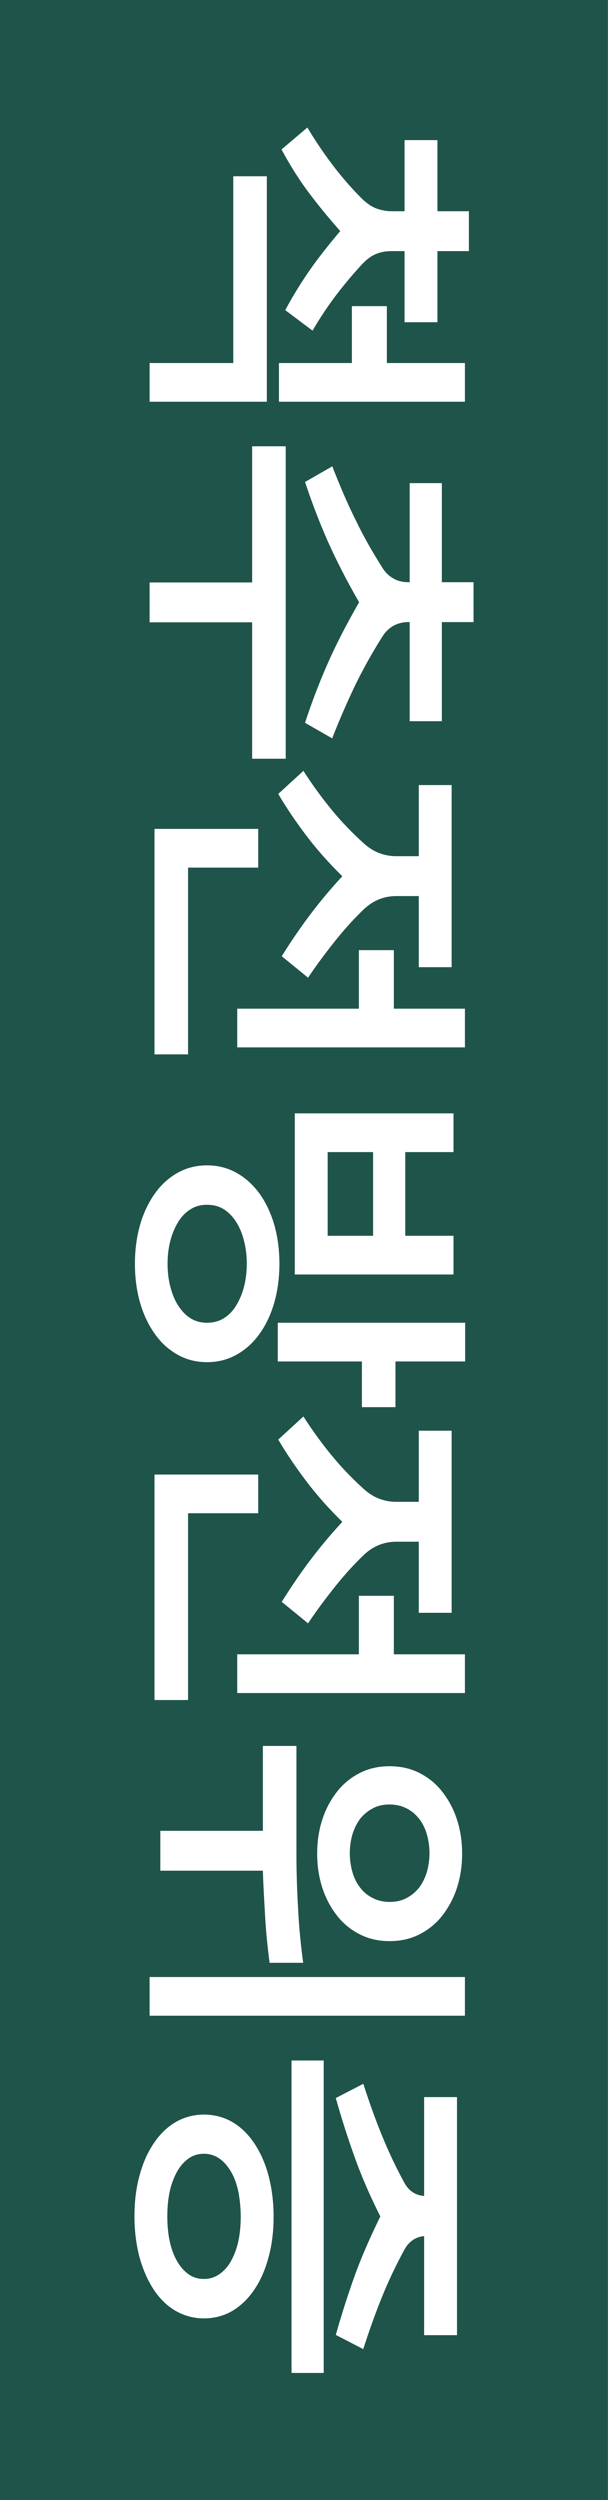
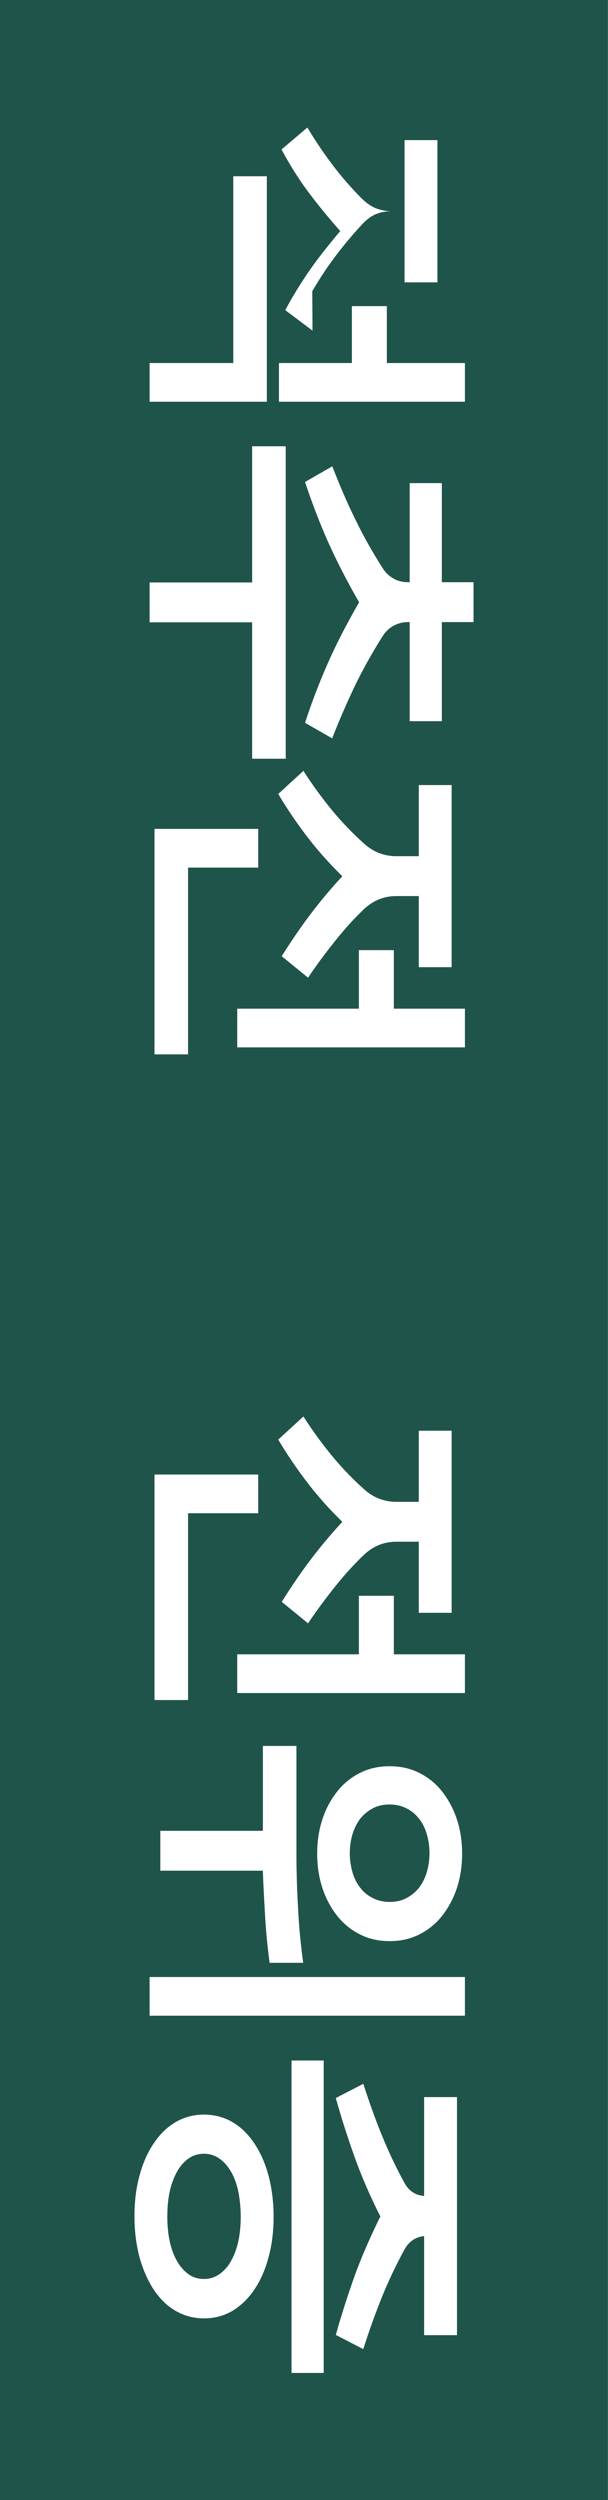
<svg xmlns="http://www.w3.org/2000/svg" id="_레이어_2" data-name="레이어 2" viewBox="0 0 26.09 107.22">
  <rect x="0" y="0" width="26.09" height="107.22" fill="#808080" stroke="none" />
  <defs>
    <style>
      .cls-1 {
        fill: #1f544b;
      }

      .cls-1, .cls-2 {
        stroke-width: 0px;
      }

      .cls-2 {
        fill: #fff;
      }
    </style>
  </defs>
  <g id="_레이어_1-2" data-name="레이어 1">
    <rect class="cls-1" x="-40.57" y="40.57" width="107.22" height="26.09" transform="translate(66.65 40.57) rotate(90)" />
    <g>
-       <path class="cls-2" d="m13.41,14.18l-1.17-.88c.34-.63.7-1.21,1.07-1.74s.81-1.08,1.29-1.65c-.54-.61-1.01-1.19-1.41-1.73-.4-.54-.77-1.14-1.11-1.77l1.11-.94c.34.57.7,1.1,1.07,1.59.37.49.79.98,1.25,1.44.2.2.4.34.61.43.21.08.44.13.69.13h.55v-3.05h1.41v3.05h1.35v1.71h-1.35v3.05h-1.41v-3.05h-.55c-.26,0-.49.04-.69.13-.2.08-.39.23-.58.43-.39.42-.76.86-1.11,1.32-.35.46-.7.98-1.03,1.55Zm-6.99,3.05v-1.66h3.59V7.56h1.44v9.67h-5.03Zm5.55,0v-1.66h3.13v-2.44h1.5v2.44h3.35v1.66h-7.98Z" />
+       <path class="cls-2" d="m13.41,14.18l-1.17-.88c.34-.63.7-1.21,1.07-1.74s.81-1.08,1.29-1.65c-.54-.61-1.01-1.19-1.41-1.73-.4-.54-.77-1.14-1.11-1.77l1.11-.94c.34.57.7,1.1,1.07,1.59.37.49.79.98,1.25,1.44.2.2.4.34.61.43.21.08.44.13.69.13h.55v-3.05h1.41v3.05h1.35h-1.35v3.05h-1.41v-3.05h-.55c-.26,0-.49.04-.69.13-.2.08-.39.23-.58.43-.39.42-.76.86-1.11,1.32-.35.46-.7.98-1.03,1.55Zm-6.99,3.05v-1.66h3.59V7.56h1.44v9.67h-5.03Zm5.55,0v-1.66h3.13v-2.44h1.5v2.44h3.35v1.66h-7.98Z" />
      <path class="cls-2" d="m10.82,32.54v-5.85h-4.4v-1.71h4.4v-5.84h1.44v13.4h-1.44Zm3.44-.87l-1.17-.67c.28-.86.6-1.7.97-2.54s.82-1.71,1.35-2.63c-.53-.92-.98-1.8-1.35-2.63-.37-.84-.69-1.68-.97-2.53l1.17-.67c.32.83.65,1.6,1,2.3.34.71.73,1.39,1.15,2.05.12.2.28.35.47.46.19.11.41.16.64.16h.06v-4.25h1.38v4.25h1.36v1.71h-1.36v4.25h-1.38v-4.25h-.06c-.23,0-.44.05-.64.16-.19.11-.35.26-.47.46-.42.66-.8,1.34-1.15,2.05-.34.71-.68,1.48-1,2.3Z" />
      <path class="cls-2" d="m13.23,41.94l-1.14-.93c.37-.59.76-1.17,1.18-1.73.42-.56.89-1.13,1.42-1.7-.57-.56-1.08-1.13-1.52-1.71-.44-.58-.86-1.19-1.23-1.82l1.08-.99c.39.61.8,1.17,1.22,1.68.42.51.88.99,1.37,1.43.21.19.43.33.67.42.24.09.48.13.73.13h.96v-3.05h1.41v7.81h-1.41v-3.05h-.96c-.52,0-.98.18-1.38.55-.42.4-.83.85-1.23,1.35-.4.5-.8,1.03-1.18,1.6Zm-6.6,3.28v-9.67h4.45v1.66h-3.01v8.01h-1.44Zm3.55-.3v-1.66h5.22v-2.51h1.5v2.51h3.05v1.66h-9.77Z" />
-       <path class="cls-2" d="m12.65,54.66v-6.91h6.81v1.66h-2.07v3.59h2.07v1.66h-6.81Zm1.41-1.66h1.95v-3.59h-1.95v3.59Zm-5.18,5.42c-.45,0-.86-.1-1.24-.31-.38-.21-.71-.5-.98-.88-.27-.37-.49-.82-.64-1.33-.15-.51-.23-1.08-.23-1.7s.08-1.18.23-1.7c.15-.51.37-.96.64-1.33.27-.38.6-.67.98-.88.38-.21.79-.31,1.24-.31s.87.1,1.25.31c.38.21.71.5.99.88.27.37.49.82.64,1.33.15.51.23,1.08.23,1.7s-.08,1.18-.23,1.7c-.15.51-.37.96-.64,1.33s-.6.67-.99.88c-.38.21-.8.31-1.25.31Zm0-1.69c.27,0,.51-.06.72-.19s.39-.31.53-.54c.14-.23.26-.5.34-.81.08-.31.12-.64.12-.99s-.04-.68-.12-.99c-.08-.31-.19-.58-.34-.81-.15-.23-.32-.41-.53-.54s-.45-.19-.72-.19-.49.06-.7.19c-.21.13-.39.31-.53.54-.14.23-.26.5-.34.81-.08.31-.12.64-.12.99s.04.68.12.99c.08.31.19.58.34.81.15.23.32.41.53.54.21.13.44.19.7.19Zm6.65,3.62v-1.96h-3.61v-1.66h8.04v1.66h-2.99v1.96h-1.44Z" />
      <path class="cls-2" d="m13.23,69.63l-1.14-.93c.37-.59.76-1.17,1.18-1.73.42-.56.89-1.13,1.42-1.7-.57-.56-1.08-1.13-1.52-1.71-.44-.58-.86-1.19-1.23-1.82l1.08-.99c.39.61.8,1.17,1.22,1.68.42.51.88.99,1.37,1.43.21.19.43.33.67.42.24.09.48.13.73.13h.96v-3.05h1.41v7.81h-1.41v-3.05h-.96c-.52,0-.98.18-1.38.55-.42.4-.83.85-1.23,1.35-.4.5-.8,1.03-1.18,1.6Zm-6.6,3.28v-9.67h4.45v1.66h-3.01v8.01h-1.44Zm3.55-.3v-1.66h5.22v-2.51h1.5v2.51h3.05v1.66h-9.77Z" />
      <path class="cls-2" d="m11.57,84.19c-.08-.61-.15-1.26-.19-1.95s-.08-1.36-.1-2.01h-4.4v-1.71h4.4v-3.64h1.44v4.58c0,.74.02,1.53.07,2.37.04.84.12,1.62.22,2.35h-1.42Zm5.15-.94c-.46,0-.88-.09-1.26-.28-.38-.19-.71-.45-.98-.79-.27-.34-.49-.74-.64-1.19-.15-.46-.23-.95-.23-1.49s.08-1.04.23-1.49c.15-.46.37-.85.64-1.19s.6-.6.98-.79c.38-.19.8-.28,1.26-.28s.88.09,1.26.28.71.45.98.79.49.74.64,1.19c.15.45.23.95.23,1.49s-.08,1.03-.23,1.49c-.15.45-.37.85-.64,1.19-.27.34-.6.6-.98.79s-.8.28-1.26.28Zm0-1.68c.27,0,.51-.05.73-.17.21-.11.39-.26.54-.45.14-.19.25-.41.33-.67.07-.25.11-.52.11-.8s-.04-.55-.11-.8c-.07-.25-.18-.48-.33-.67-.15-.19-.32-.34-.54-.45-.21-.11-.46-.17-.73-.17s-.51.05-.73.17c-.21.11-.39.26-.54.45-.14.19-.25.41-.33.67-.07.25-.11.52-.11.8s.04.55.11.8c.07.25.18.48.33.67.14.19.32.34.54.45.21.11.46.17.73.17Zm-10.3,4.88v-1.66h13.53v1.66H6.42Z" />
      <path class="cls-2" d="m12.51,101.77v-13.4h1.38v13.4h-1.38Zm3.08-1.02l-1.18-.61c.24-.86.51-1.69.8-2.51.29-.81.67-1.67,1.11-2.57-.45-.9-.82-1.75-1.11-2.57-.29-.81-.56-1.65-.8-2.51l1.18-.61c.26.81.53,1.56.81,2.24.28.69.6,1.36.96,2.02.19.34.47.52.84.55v-4.24h1.41v10.21h-1.41v-4.25c-.37.04-.65.23-.84.57-.36.66-.68,1.33-.96,2.02-.28.69-.55,1.44-.81,2.25Zm-6.84-1.32c-.44,0-.84-.11-1.21-.32-.37-.21-.68-.52-.94-.91-.26-.39-.46-.85-.61-1.38-.14-.53-.22-1.12-.22-1.76s.07-1.23.22-1.76c.14-.53.35-1,.61-1.38.26-.39.57-.69.94-.91.37-.21.77-.32,1.21-.32s.86.11,1.22.32c.36.21.68.52.94.91.26.39.47.85.61,1.38.14.53.22,1.12.22,1.76s-.07,1.22-.22,1.76c-.14.53-.35,1-.61,1.38-.26.39-.58.69-.94.91-.36.21-.77.32-1.22.32Zm0-1.69c.25,0,.47-.07.67-.21s.37-.33.5-.57.24-.52.31-.85c.07-.33.1-.68.1-1.05s-.04-.73-.1-1.06c-.07-.32-.17-.61-.31-.85s-.3-.43-.5-.57c-.2-.14-.42-.21-.67-.21s-.47.07-.67.21c-.19.14-.36.33-.49.57-.13.24-.24.52-.31.85s-.1.68-.1,1.06.03.72.1,1.05c.07.33.17.61.31.85.13.24.3.43.49.57.19.14.42.21.67.21Z" />
    </g>
  </g>
</svg>